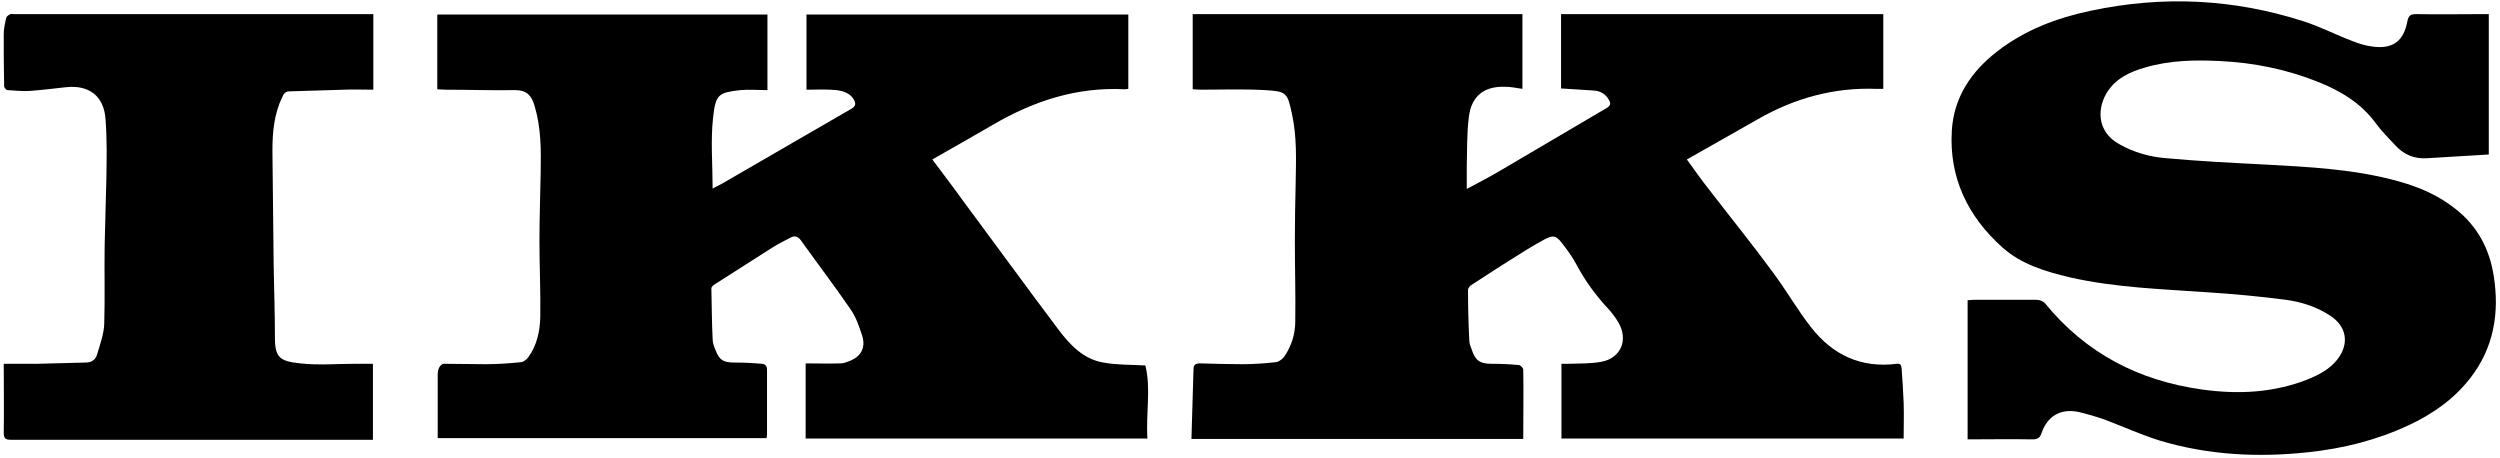
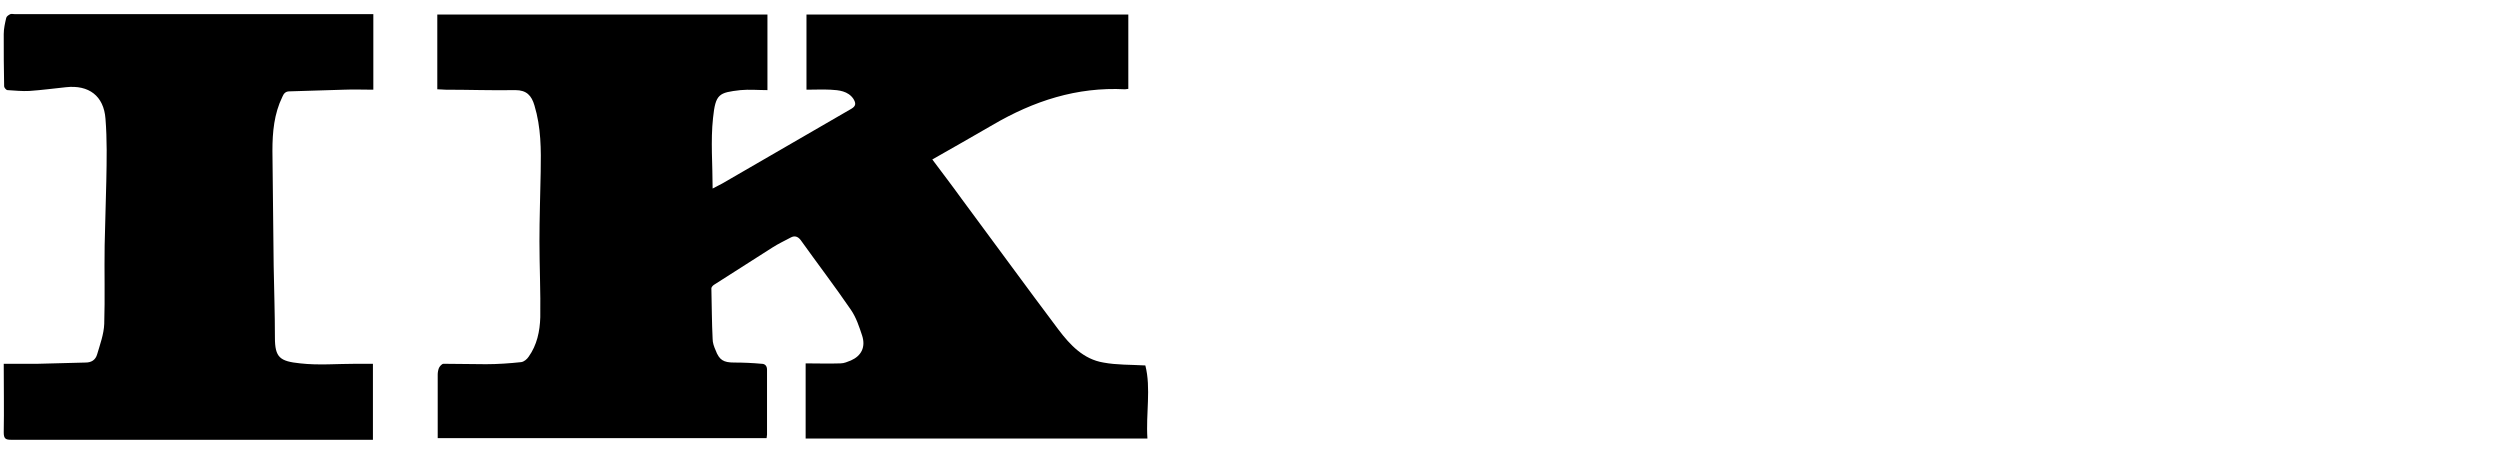
<svg xmlns="http://www.w3.org/2000/svg" width="300" height="55" viewBox="0 0 300 55" fill="none">
  <g clip-path="url(#clip0_1_132)">
    <path d="M52.525 52.724C52.525 50.083 52.525 47.541 52.525 44.95C52.525 44.701 52.575 44.402 52.674 44.153C52.774 43.953 53.023 43.654 53.222 43.654C54.917 43.654 56.611 43.704 58.305 43.704C59.701 43.704 61.146 43.605 62.541 43.455C62.89 43.405 63.239 43.106 63.438 42.807C64.435 41.412 64.784 39.767 64.834 38.073C64.883 35.033 64.734 31.993 64.734 28.953C64.734 26.163 64.834 23.422 64.883 20.631C64.933 17.94 64.933 15.299 64.136 12.658C63.787 11.462 63.189 10.814 61.844 10.814C59.053 10.864 56.262 10.764 53.471 10.764C53.172 10.764 52.824 10.714 52.475 10.714V1.744H92.093V10.814C90.996 10.814 89.9 10.714 88.854 10.814C86.262 11.113 85.864 11.262 85.564 14.153C85.266 16.894 85.515 19.734 85.515 22.625C85.963 22.375 86.312 22.226 86.661 22.027C91.844 19.037 96.977 16.047 102.159 13.056C102.757 12.708 102.707 12.359 102.408 11.861C101.761 10.914 100.664 10.814 99.668 10.764C98.721 10.714 97.824 10.764 96.777 10.764V1.744H135.398V10.665C135.249 10.665 135.149 10.714 135 10.714C129.219 10.415 124.036 12.11 119.103 15C116.711 16.395 114.319 17.741 111.877 19.136C113.023 20.681 114.219 22.226 115.365 23.821C119.252 29.053 123.089 34.336 127.026 39.568C128.422 41.412 130.016 43.106 132.408 43.505C134.003 43.804 135.648 43.754 137.442 43.854C138.139 46.595 137.491 49.635 137.691 52.625H96.677V43.605C98.123 43.605 99.468 43.654 100.864 43.605C101.312 43.605 101.711 43.405 102.109 43.256C103.355 42.708 103.903 41.661 103.455 40.266C103.106 39.219 102.757 38.123 102.109 37.176C100.166 34.336 98.073 31.595 96.079 28.804C95.731 28.355 95.332 28.256 94.883 28.505C94.136 28.904 93.388 29.253 92.691 29.701C90.349 31.196 88.006 32.691 85.664 34.186C85.515 34.286 85.365 34.485 85.365 34.585C85.415 36.628 85.415 38.671 85.515 40.664C85.515 41.113 85.664 41.562 85.864 42.01C86.312 43.206 86.81 43.505 88.106 43.505C89.202 43.505 90.299 43.555 91.395 43.654C91.794 43.654 92.043 43.904 92.043 44.352C92.043 46.944 92.043 49.585 92.043 52.176C92.043 52.276 91.993 52.425 91.993 52.575H52.525V52.724Z" fill="#57534D" style="fill:#57534D;fill:color(display-p3 0.341 0.326 0.302);fill-opacity:1;" />
-     <path d="M142.973 52.674C143.073 49.834 143.123 47.093 143.222 44.302C143.222 43.804 143.422 43.605 144.02 43.605C145.714 43.654 147.408 43.704 149.103 43.704C150.448 43.704 151.794 43.605 153.139 43.455C153.488 43.405 153.937 43.056 154.136 42.758C154.983 41.512 155.432 40.066 155.432 38.571C155.481 35.332 155.382 32.093 155.382 28.854C155.382 26.512 155.432 24.169 155.481 21.877C155.531 19.136 155.631 16.395 155.033 13.655C154.485 11.113 154.385 10.963 151.794 10.814C149.202 10.665 146.661 10.764 144.07 10.764C143.771 10.764 143.472 10.714 143.123 10.714V1.694H182.691V10.665C181.993 10.565 181.345 10.415 180.648 10.415C178.106 10.316 176.561 11.512 176.262 14.053C176.013 15.997 176.063 17.99 176.013 19.934C176.013 20.781 176.013 21.628 176.013 22.674C177.408 21.927 178.654 21.279 179.85 20.581C184.186 18.04 188.471 15.498 192.807 12.957C193.305 12.658 193.305 12.359 193.056 11.96C192.658 11.262 192.01 10.914 191.262 10.864C189.967 10.764 188.671 10.714 187.325 10.615V1.694H225.996V10.665C225.747 10.665 225.498 10.665 225.249 10.665C220.116 10.465 215.382 11.761 210.947 14.302C208.156 15.897 205.315 17.492 202.425 19.136C203.322 20.382 204.269 21.728 205.266 22.973C207.757 26.213 210.349 29.402 212.79 32.741C214.385 34.884 215.681 37.176 217.325 39.269C219.917 42.608 223.355 44.203 227.641 43.654C228.089 43.605 228.139 43.854 228.189 44.153C228.289 45.548 228.388 46.944 228.438 48.339C228.488 49.734 228.438 51.179 228.438 52.625H187.375V43.654C187.674 43.654 188.023 43.654 188.322 43.654C189.618 43.605 190.913 43.654 192.209 43.405C194.501 42.957 195.398 40.814 194.252 38.771C193.903 38.173 193.505 37.625 193.056 37.126C191.511 35.482 190.166 33.638 189.119 31.645C188.621 30.747 188.023 29.9 187.375 29.103C186.727 28.256 186.378 28.206 185.382 28.704C184.634 29.103 183.887 29.552 183.139 30C180.897 31.395 178.704 32.791 176.511 34.236C176.362 34.336 176.163 34.585 176.163 34.784C176.163 36.777 176.212 38.821 176.312 40.814C176.312 41.213 176.462 41.562 176.611 41.96C177.06 43.306 177.608 43.654 179.003 43.654C180.099 43.654 181.146 43.704 182.242 43.804C182.442 43.804 182.79 44.153 182.79 44.352C182.84 47.093 182.79 49.834 182.79 52.674H142.973Z" fill="#57534D" style="fill:#57534D;fill:color(display-p3 0.341 0.326 0.302);fill-opacity:1;" />
-     <path d="M298.654 1.694V18.538C296.163 18.688 293.671 18.837 291.229 18.987C289.684 19.086 288.438 18.538 287.442 17.442C286.644 16.595 285.797 15.748 285.099 14.801C283.355 12.409 280.963 10.963 278.272 9.867C274.435 8.322 270.498 7.525 266.412 7.326C263.372 7.176 260.332 7.226 257.342 8.123C255.598 8.621 254.003 9.369 252.957 10.914C251.661 12.807 251.511 15.748 254.302 17.292C256.046 18.289 257.99 18.837 259.983 18.987C263.82 19.336 267.707 19.535 271.594 19.734C277.076 20.033 282.558 20.282 287.89 21.777C290.382 22.475 292.674 23.472 294.717 25.116C297.309 27.16 298.754 29.9 299.252 33.139C299.95 37.575 299.252 41.761 296.412 45.399C294.468 47.89 291.927 49.684 289.036 51.03C285.199 52.824 281.163 53.821 276.976 54.269C270.947 54.917 265.016 54.618 259.186 52.874C256.943 52.176 254.751 51.179 252.508 50.332C251.511 49.983 250.465 49.684 249.418 49.435C247.275 48.987 245.681 49.934 244.983 51.977C244.784 52.575 244.485 52.724 243.887 52.724C241.295 52.674 238.704 52.724 236.113 52.724V36.03C236.312 36.03 236.561 35.98 236.761 35.98C239.302 35.98 241.893 35.98 244.435 35.98C244.784 35.98 245.232 36.179 245.432 36.429C250.315 42.409 256.694 45.698 264.269 46.744C268.555 47.342 272.79 47.143 276.877 45.548C278.222 45 279.518 44.352 280.465 43.156C281.96 41.263 281.611 39.169 279.618 37.874C278.023 36.827 276.179 36.229 274.335 35.98C271.246 35.581 268.156 35.282 265.016 35.083C259.485 34.684 253.903 34.535 248.422 33.289C245.481 32.591 242.591 31.744 240.299 29.701C236.113 25.963 233.87 21.279 234.219 15.648C234.468 11.661 236.561 8.571 239.651 6.179C242.99 3.588 246.827 2.143 250.864 1.296C259.485 -0.548 268.006 -0.149 276.378 2.542C278.422 3.189 280.315 4.186 282.309 4.934C283.056 5.233 283.854 5.482 284.651 5.581C287.093 5.93 288.438 4.983 288.887 2.542C289.036 1.844 289.285 1.694 289.933 1.694C292.574 1.744 295.266 1.694 297.907 1.694H298.654Z" fill="#57534D" style="fill:#57534D;fill:color(display-p3 0.341 0.326 0.302);fill-opacity:1;" />
    <path d="M44.8 1.694V10.764C43.604 10.764 42.458 10.714 41.262 10.764C39.069 10.814 36.927 10.914 34.734 10.963C34.236 10.963 34.036 11.262 33.887 11.611C32.89 13.655 32.691 15.847 32.691 18.09C32.741 22.674 32.79 27.259 32.84 31.894C32.89 34.784 32.99 37.625 32.99 40.515C32.99 42.907 33.588 43.355 36.03 43.605C38.222 43.854 40.465 43.654 42.707 43.654C43.355 43.654 44.003 43.654 44.751 43.654V52.774H43.953C29.751 52.774 15.548 52.774 1.345 52.774C0.648 52.774 0.448 52.625 0.448 51.877C0.498 49.186 0.448 46.495 0.448 43.654C1.844 43.654 3.189 43.654 4.535 43.654C6.428 43.605 8.372 43.555 10.265 43.505C10.963 43.505 11.461 43.206 11.661 42.508C12.01 41.312 12.458 40.116 12.508 38.87C12.608 35.731 12.508 32.591 12.558 29.452C12.608 26.86 12.707 24.319 12.757 21.728C12.807 19.236 12.857 16.744 12.658 14.252C12.458 11.512 10.664 10.166 7.923 10.465C6.478 10.615 4.983 10.814 3.538 10.914C2.641 10.963 1.794 10.864 0.897 10.814C0.747 10.814 0.498 10.515 0.498 10.366C0.448 8.272 0.448 6.179 0.448 4.086C0.448 3.439 0.598 2.791 0.747 2.143C0.797 1.944 1.046 1.794 1.246 1.694C1.395 1.645 1.594 1.694 1.744 1.694H44.8Z" fill="#57534D" style="fill:#57534D;fill:color(display-p3 0.341 0.326 0.302);fill-opacity:1;" />
  </g>
  <defs>
    <clipPath id="clip0_1_132">
      <rect width="300" height="54.817" fill="white" style="fill:white;fill-opacity:1;" />
    </clipPath>
  </defs>
</svg>